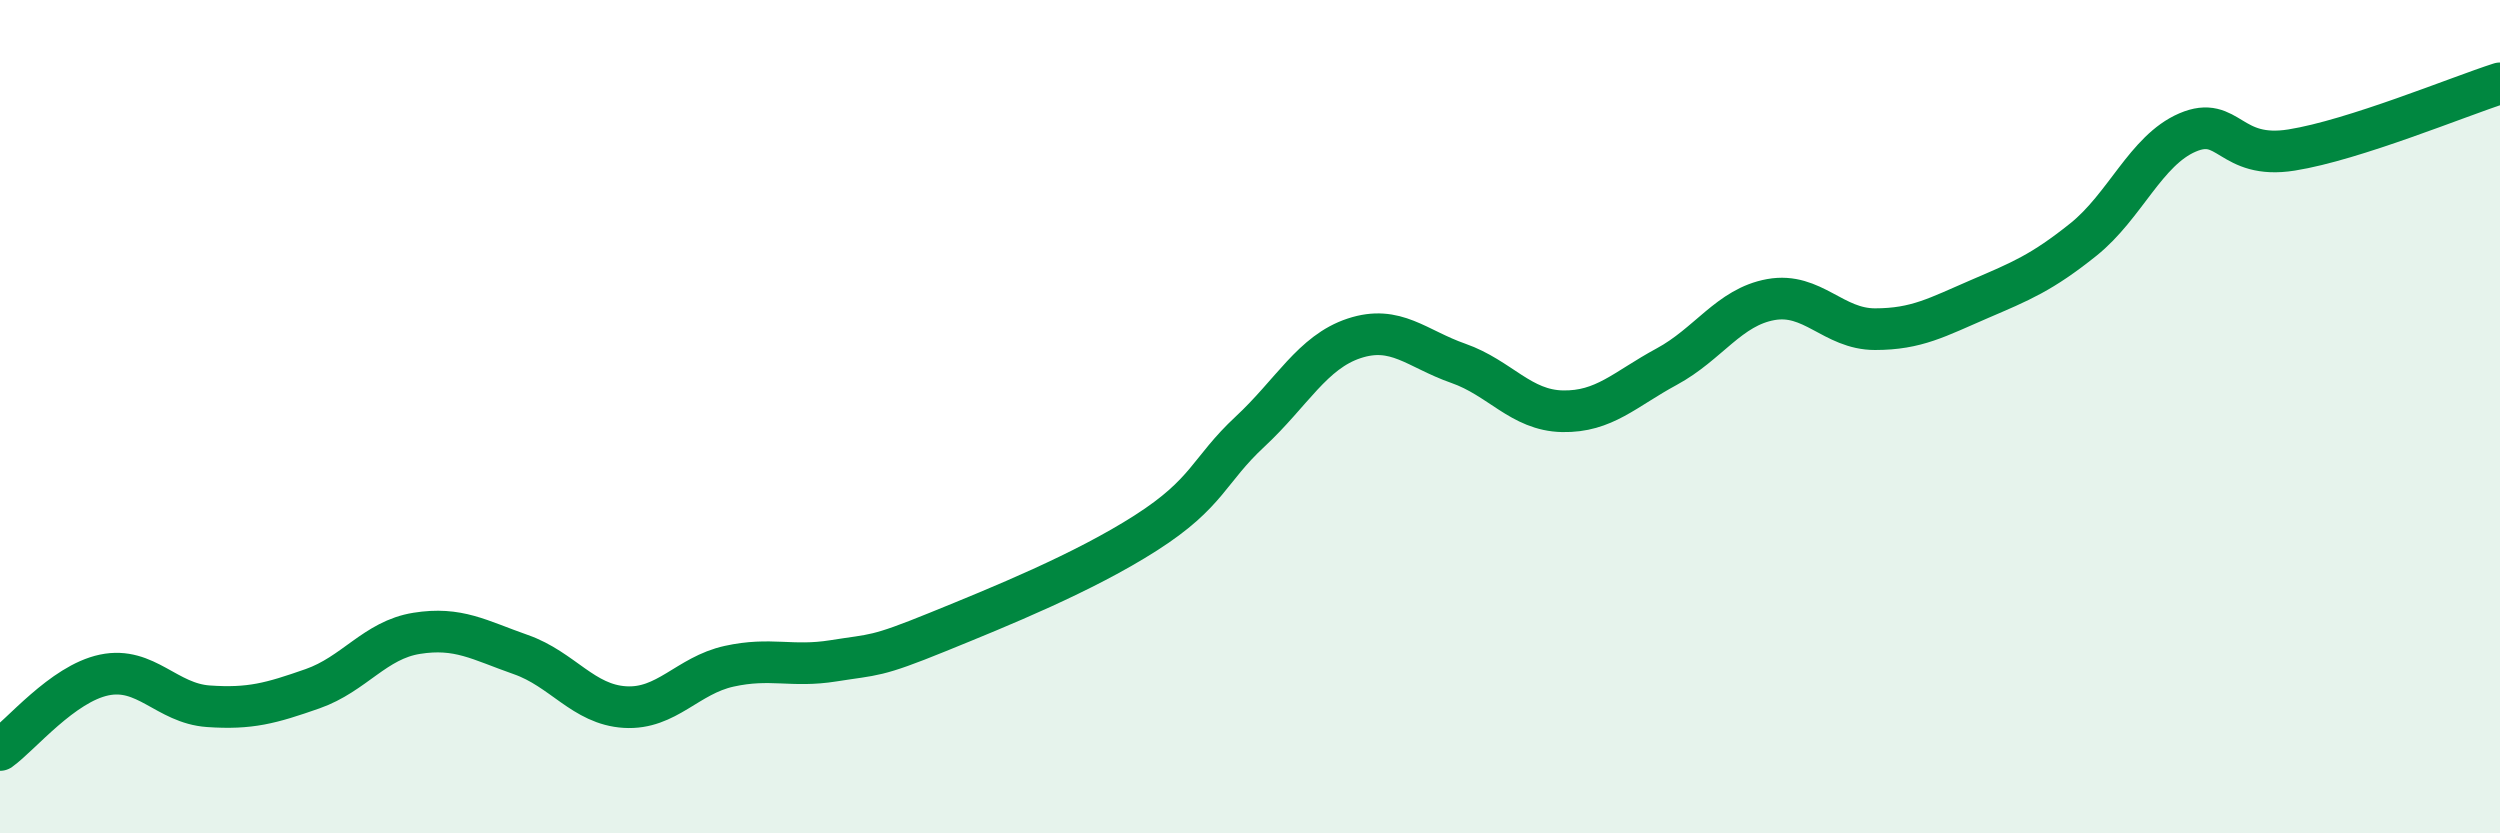
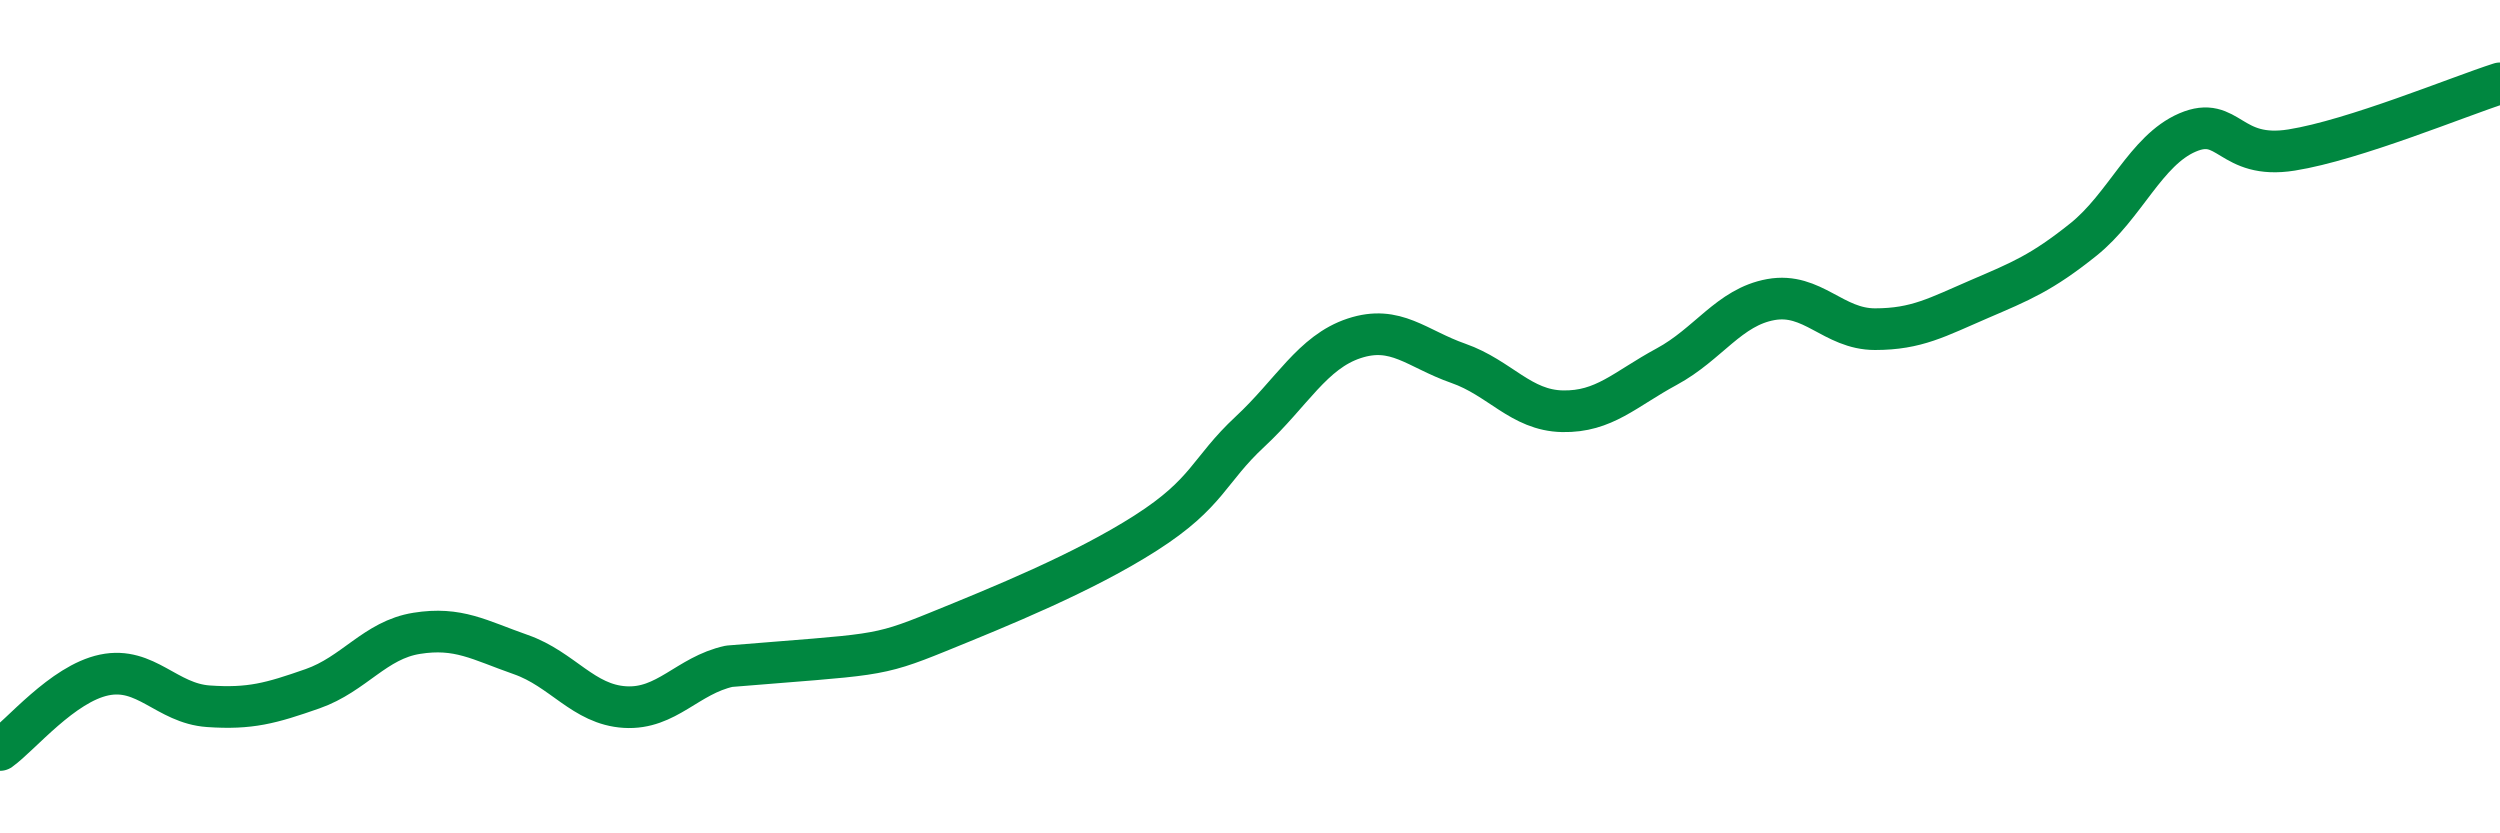
<svg xmlns="http://www.w3.org/2000/svg" width="60" height="20" viewBox="0 0 60 20">
-   <path d="M 0,18 C 0.5,17.64 1.5,16.41 2.5,16.2 C 3.5,15.99 4,16.88 5,16.95 C 6,17.02 6.5,16.88 7.5,16.53 C 8.5,16.18 9,15.36 10,15.2 C 11,15.04 11.5,15.36 12.5,15.71 C 13.5,16.06 14,16.91 15,16.97 C 16,17.03 16.5,16.21 17.5,15.99 C 18.5,15.77 19,16.02 20,15.86 C 21,15.7 21,15.78 22.5,15.17 C 24,14.56 26,13.75 27.5,12.79 C 29,11.83 29,11.29 30,10.36 C 31,9.43 31.5,8.45 32.5,8.12 C 33.5,7.79 34,8.37 35,8.72 C 36,9.07 36.5,9.85 37.5,9.87 C 38.5,9.89 39,9.34 40,8.8 C 41,8.26 41.5,7.37 42.5,7.19 C 43.5,7.01 44,7.9 45,7.9 C 46,7.9 46.5,7.61 47.5,7.18 C 48.5,6.75 49,6.55 50,5.75 C 51,4.95 51.5,3.61 52.5,3.18 C 53.5,2.75 53.5,3.84 55,3.6 C 56.5,3.36 59,2.32 60,2L60 20L0 20Z" fill="#008740" opacity="0.1" stroke-linecap="round" stroke-linejoin="round" />
-   <path d="M 0,18 C 0.5,17.64 1.5,16.41 2.5,16.2 C 3.5,15.99 4,16.88 5,16.95 C 6,17.02 6.5,16.88 7.5,16.53 C 8.5,16.18 9,15.36 10,15.2 C 11,15.04 11.5,15.36 12.5,15.71 C 13.5,16.06 14,16.91 15,16.97 C 16,17.03 16.5,16.21 17.5,15.99 C 18.5,15.77 19,16.02 20,15.86 C 21,15.7 21,15.78 22.5,15.17 C 24,14.56 26,13.75 27.5,12.79 C 29,11.83 29,11.29 30,10.36 C 31,9.43 31.5,8.45 32.5,8.12 C 33.5,7.79 34,8.37 35,8.72 C 36,9.07 36.5,9.85 37.5,9.87 C 38.5,9.89 39,9.34 40,8.8 C 41,8.26 41.5,7.37 42.5,7.19 C 43.5,7.01 44,7.9 45,7.9 C 46,7.9 46.5,7.61 47.5,7.18 C 48.5,6.75 49,6.55 50,5.75 C 51,4.95 51.5,3.61 52.5,3.18 C 53.5,2.75 53.5,3.84 55,3.6 C 56.5,3.36 59,2.32 60,2" stroke="#008740" stroke-width="1" fill="none" stroke-linecap="round" stroke-linejoin="round" />
+   <path d="M 0,18 C 0.5,17.64 1.5,16.41 2.5,16.2 C 3.5,15.99 4,16.88 5,16.95 C 6,17.02 6.5,16.88 7.5,16.53 C 8.5,16.18 9,15.36 10,15.2 C 11,15.04 11.5,15.36 12.5,15.71 C 13.5,16.06 14,16.91 15,16.97 C 16,17.03 16.5,16.21 17.5,15.99 C 21,15.7 21,15.78 22.5,15.17 C 24,14.56 26,13.75 27.5,12.79 C 29,11.83 29,11.29 30,10.36 C 31,9.43 31.5,8.45 32.5,8.12 C 33.5,7.79 34,8.37 35,8.72 C 36,9.07 36.5,9.85 37.5,9.87 C 38.5,9.89 39,9.34 40,8.8 C 41,8.26 41.5,7.37 42.5,7.19 C 43.5,7.01 44,7.9 45,7.9 C 46,7.9 46.5,7.61 47.5,7.18 C 48.5,6.75 49,6.55 50,5.75 C 51,4.95 51.5,3.61 52.5,3.18 C 53.5,2.75 53.5,3.84 55,3.6 C 56.5,3.36 59,2.32 60,2" stroke="#008740" stroke-width="1" fill="none" stroke-linecap="round" stroke-linejoin="round" />
</svg>